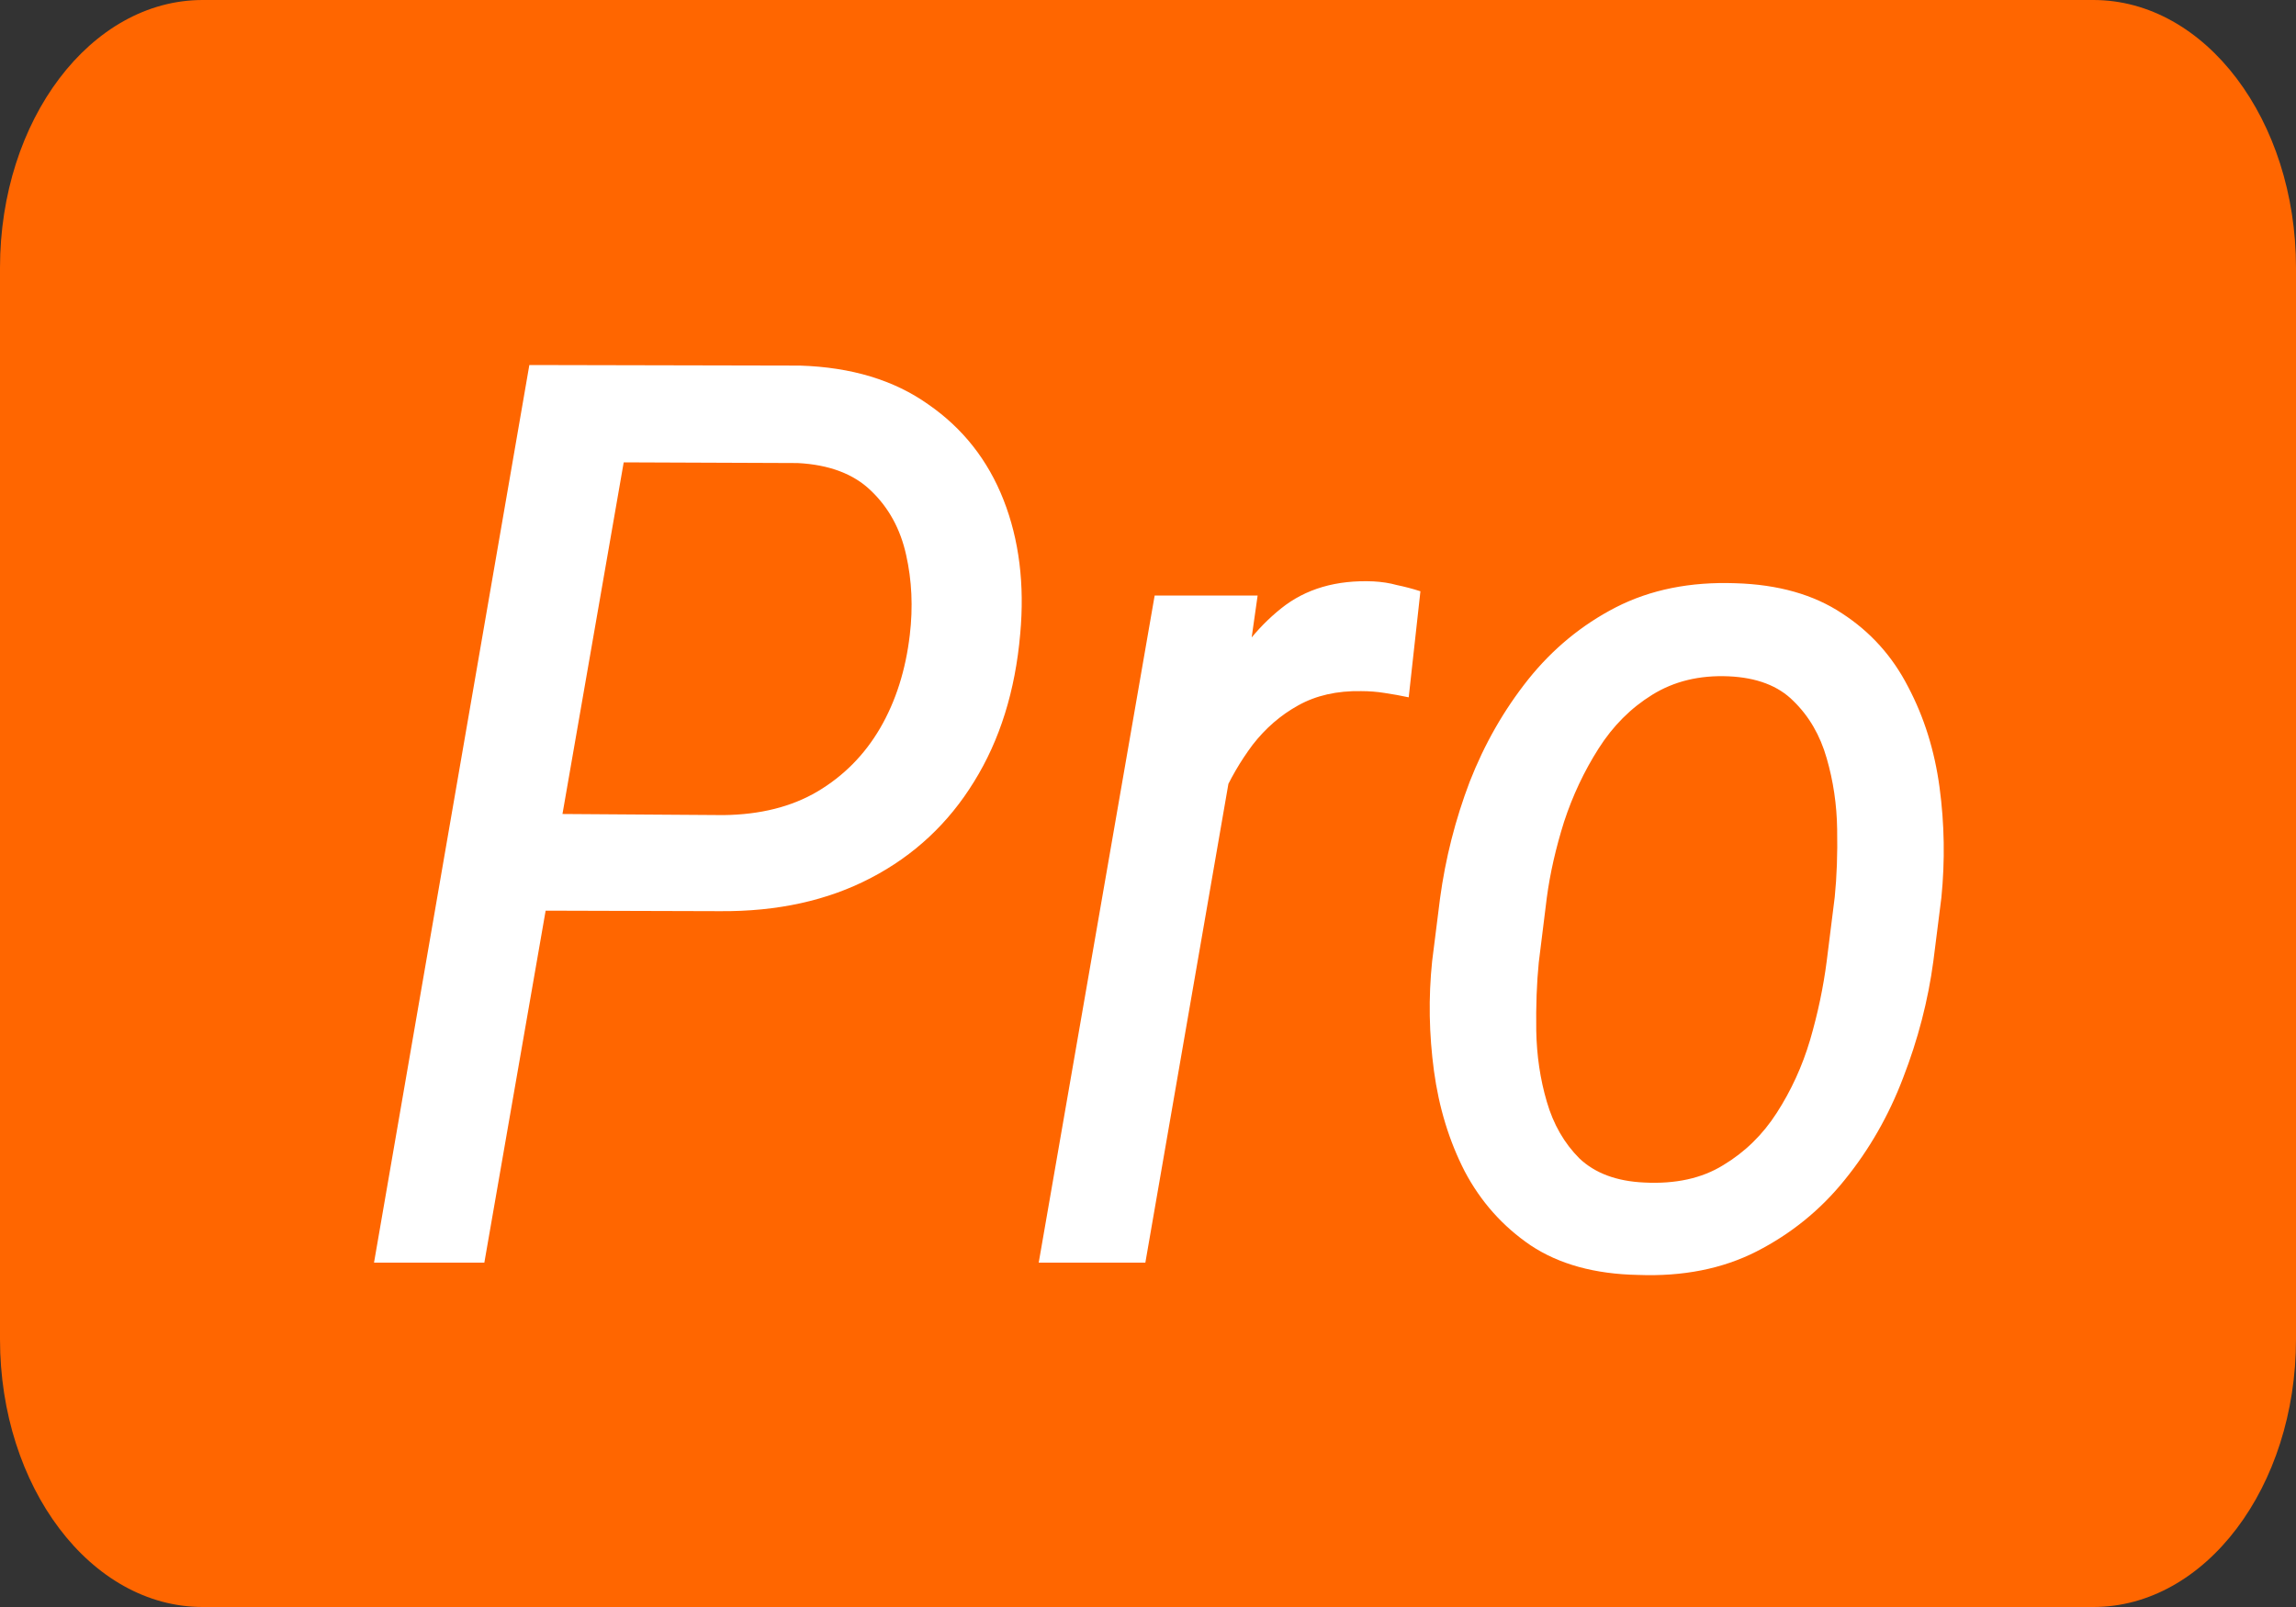
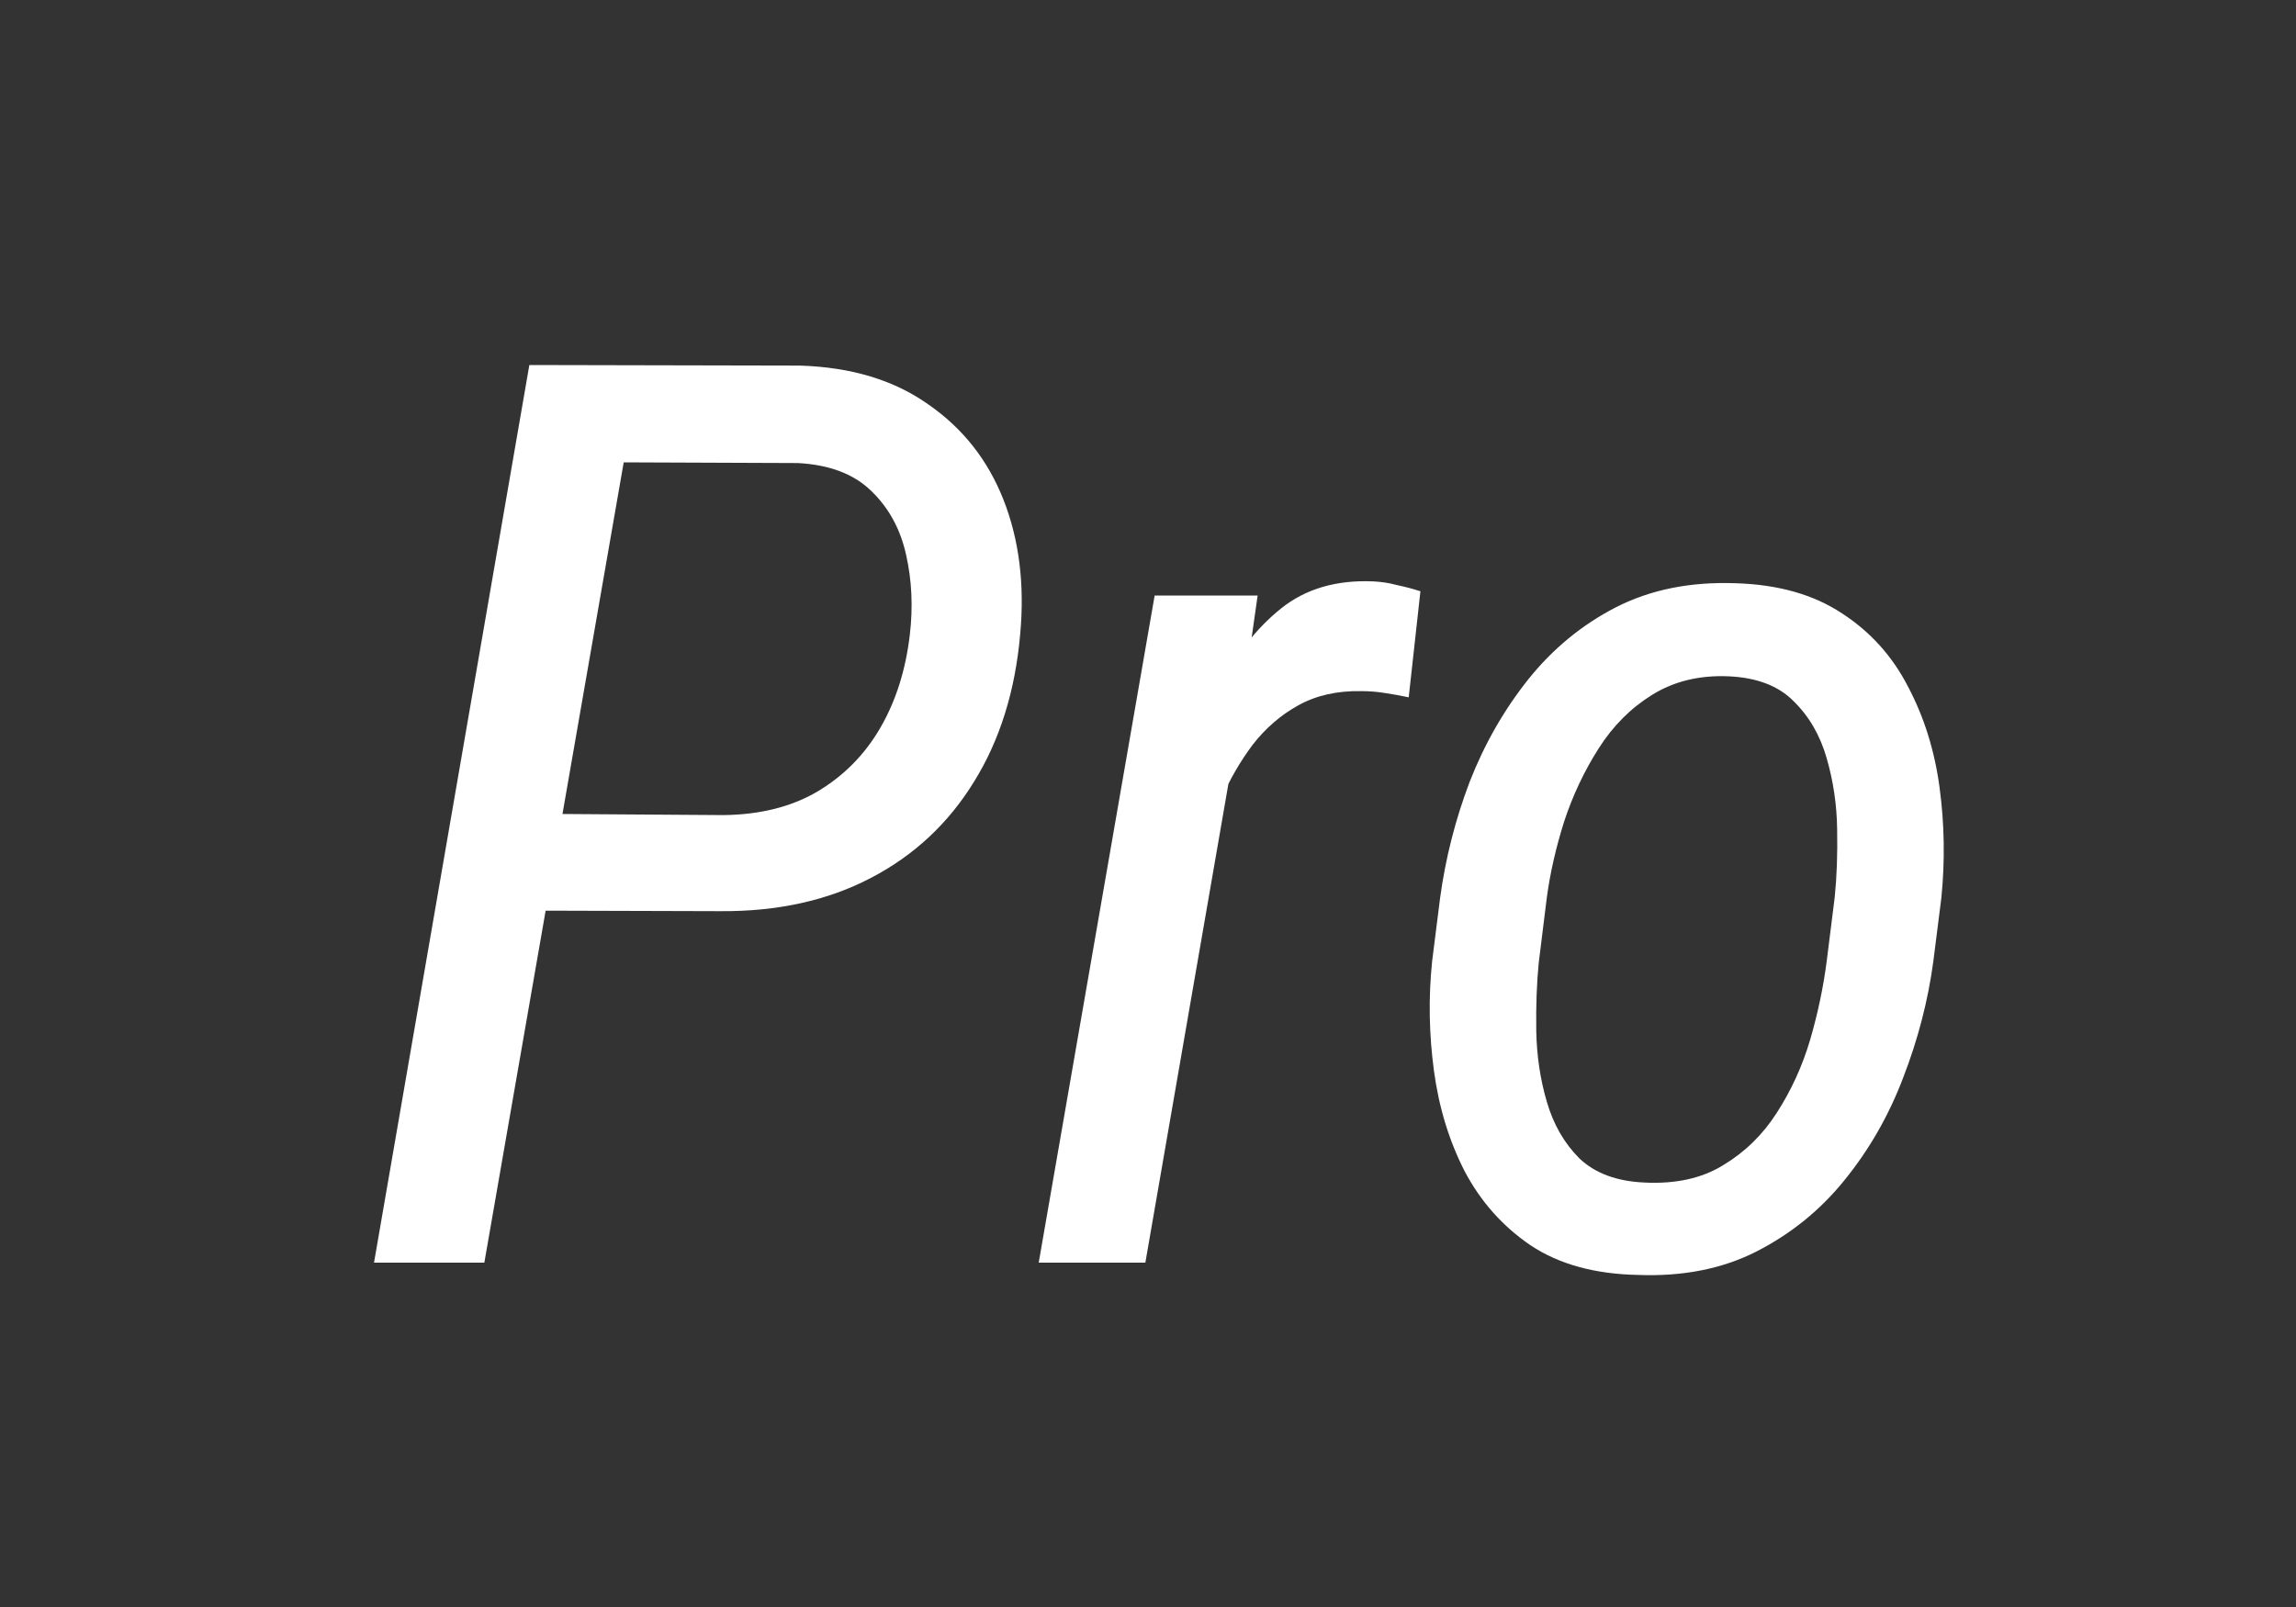
<svg xmlns="http://www.w3.org/2000/svg" width="20" height="14" viewBox="0 0 20 14" fill="none">
  <rect x="0" y="0" width="20" height="14" fill="#333333" stroke="none" />
-   <path d="M18.235 0H1.765C0.79 0 0 1.045 0 2.333V11.667C0 12.955 0.79 14 1.765 14H18.235C19.21 14 20 12.955 20 11.667V2.333C20 1.045 19.21 0 18.235 0Z" fill="#FF6600" />
  <path d="M6.271 7.938L4.547 7.933L4.697 7.09L6.303 7.101C6.622 7.097 6.894 7.029 7.12 6.896C7.349 6.76 7.531 6.576 7.667 6.343C7.804 6.107 7.889 5.837 7.925 5.532C7.954 5.289 7.943 5.056 7.893 4.834C7.843 4.608 7.741 4.422 7.587 4.275C7.437 4.129 7.223 4.048 6.948 4.034L5.433 4.028L4.219 11H3.258L4.611 3.18L6.969 3.185C7.417 3.199 7.789 3.312 8.086 3.523C8.387 3.731 8.606 4.009 8.742 4.356C8.878 4.703 8.926 5.092 8.887 5.521C8.844 6.019 8.709 6.449 8.484 6.811C8.262 7.172 7.963 7.452 7.587 7.648C7.211 7.845 6.772 7.942 6.271 7.938ZM10.82 6.139L9.977 11H9.048L10.058 5.188H10.955L10.82 6.139ZM12.373 5.151L12.271 6.075C12.203 6.06 12.133 6.048 12.061 6.037C11.993 6.026 11.925 6.021 11.857 6.021C11.646 6.017 11.463 6.059 11.309 6.145C11.155 6.23 11.023 6.345 10.912 6.488C10.804 6.632 10.713 6.789 10.638 6.961C10.562 7.133 10.502 7.306 10.455 7.482L10.181 7.643C10.213 7.4 10.264 7.129 10.332 6.832C10.403 6.531 10.505 6.245 10.638 5.973C10.77 5.697 10.944 5.473 11.159 5.301C11.373 5.129 11.642 5.051 11.964 5.065C12.036 5.069 12.104 5.079 12.168 5.097C12.236 5.111 12.305 5.129 12.373 5.151ZM12.475 8.374L12.544 7.826C12.591 7.478 12.677 7.14 12.802 6.811C12.931 6.481 13.101 6.184 13.312 5.919C13.524 5.654 13.778 5.444 14.075 5.291C14.376 5.137 14.723 5.067 15.117 5.081C15.49 5.092 15.799 5.18 16.046 5.344C16.294 5.505 16.485 5.718 16.621 5.983C16.761 6.248 16.852 6.54 16.895 6.859C16.938 7.178 16.943 7.498 16.911 7.82L16.841 8.374C16.795 8.717 16.707 9.056 16.578 9.389C16.453 9.718 16.283 10.015 16.068 10.28C15.857 10.542 15.601 10.749 15.3 10.903C15.003 11.054 14.659 11.122 14.269 11.107C13.893 11.1 13.581 11.014 13.334 10.85C13.091 10.685 12.899 10.47 12.759 10.205C12.623 9.94 12.534 9.648 12.491 9.33C12.448 9.011 12.442 8.692 12.475 8.374ZM13.474 7.82L13.404 8.384C13.386 8.563 13.379 8.762 13.382 8.98C13.386 9.195 13.416 9.401 13.474 9.598C13.531 9.795 13.626 9.96 13.758 10.092C13.894 10.221 14.082 10.291 14.322 10.302C14.594 10.316 14.824 10.266 15.01 10.151C15.2 10.037 15.355 9.885 15.477 9.695C15.602 9.501 15.699 9.29 15.767 9.061C15.835 8.828 15.883 8.599 15.912 8.374L15.982 7.815C16 7.636 16.007 7.439 16.003 7.224C16 7.009 15.969 6.803 15.912 6.606C15.855 6.406 15.758 6.239 15.622 6.107C15.49 5.974 15.302 5.903 15.058 5.892C14.804 5.881 14.582 5.935 14.392 6.053C14.206 6.168 14.05 6.324 13.925 6.521C13.8 6.717 13.699 6.931 13.624 7.16C13.552 7.389 13.502 7.609 13.474 7.82Z" fill="white" />
</svg>